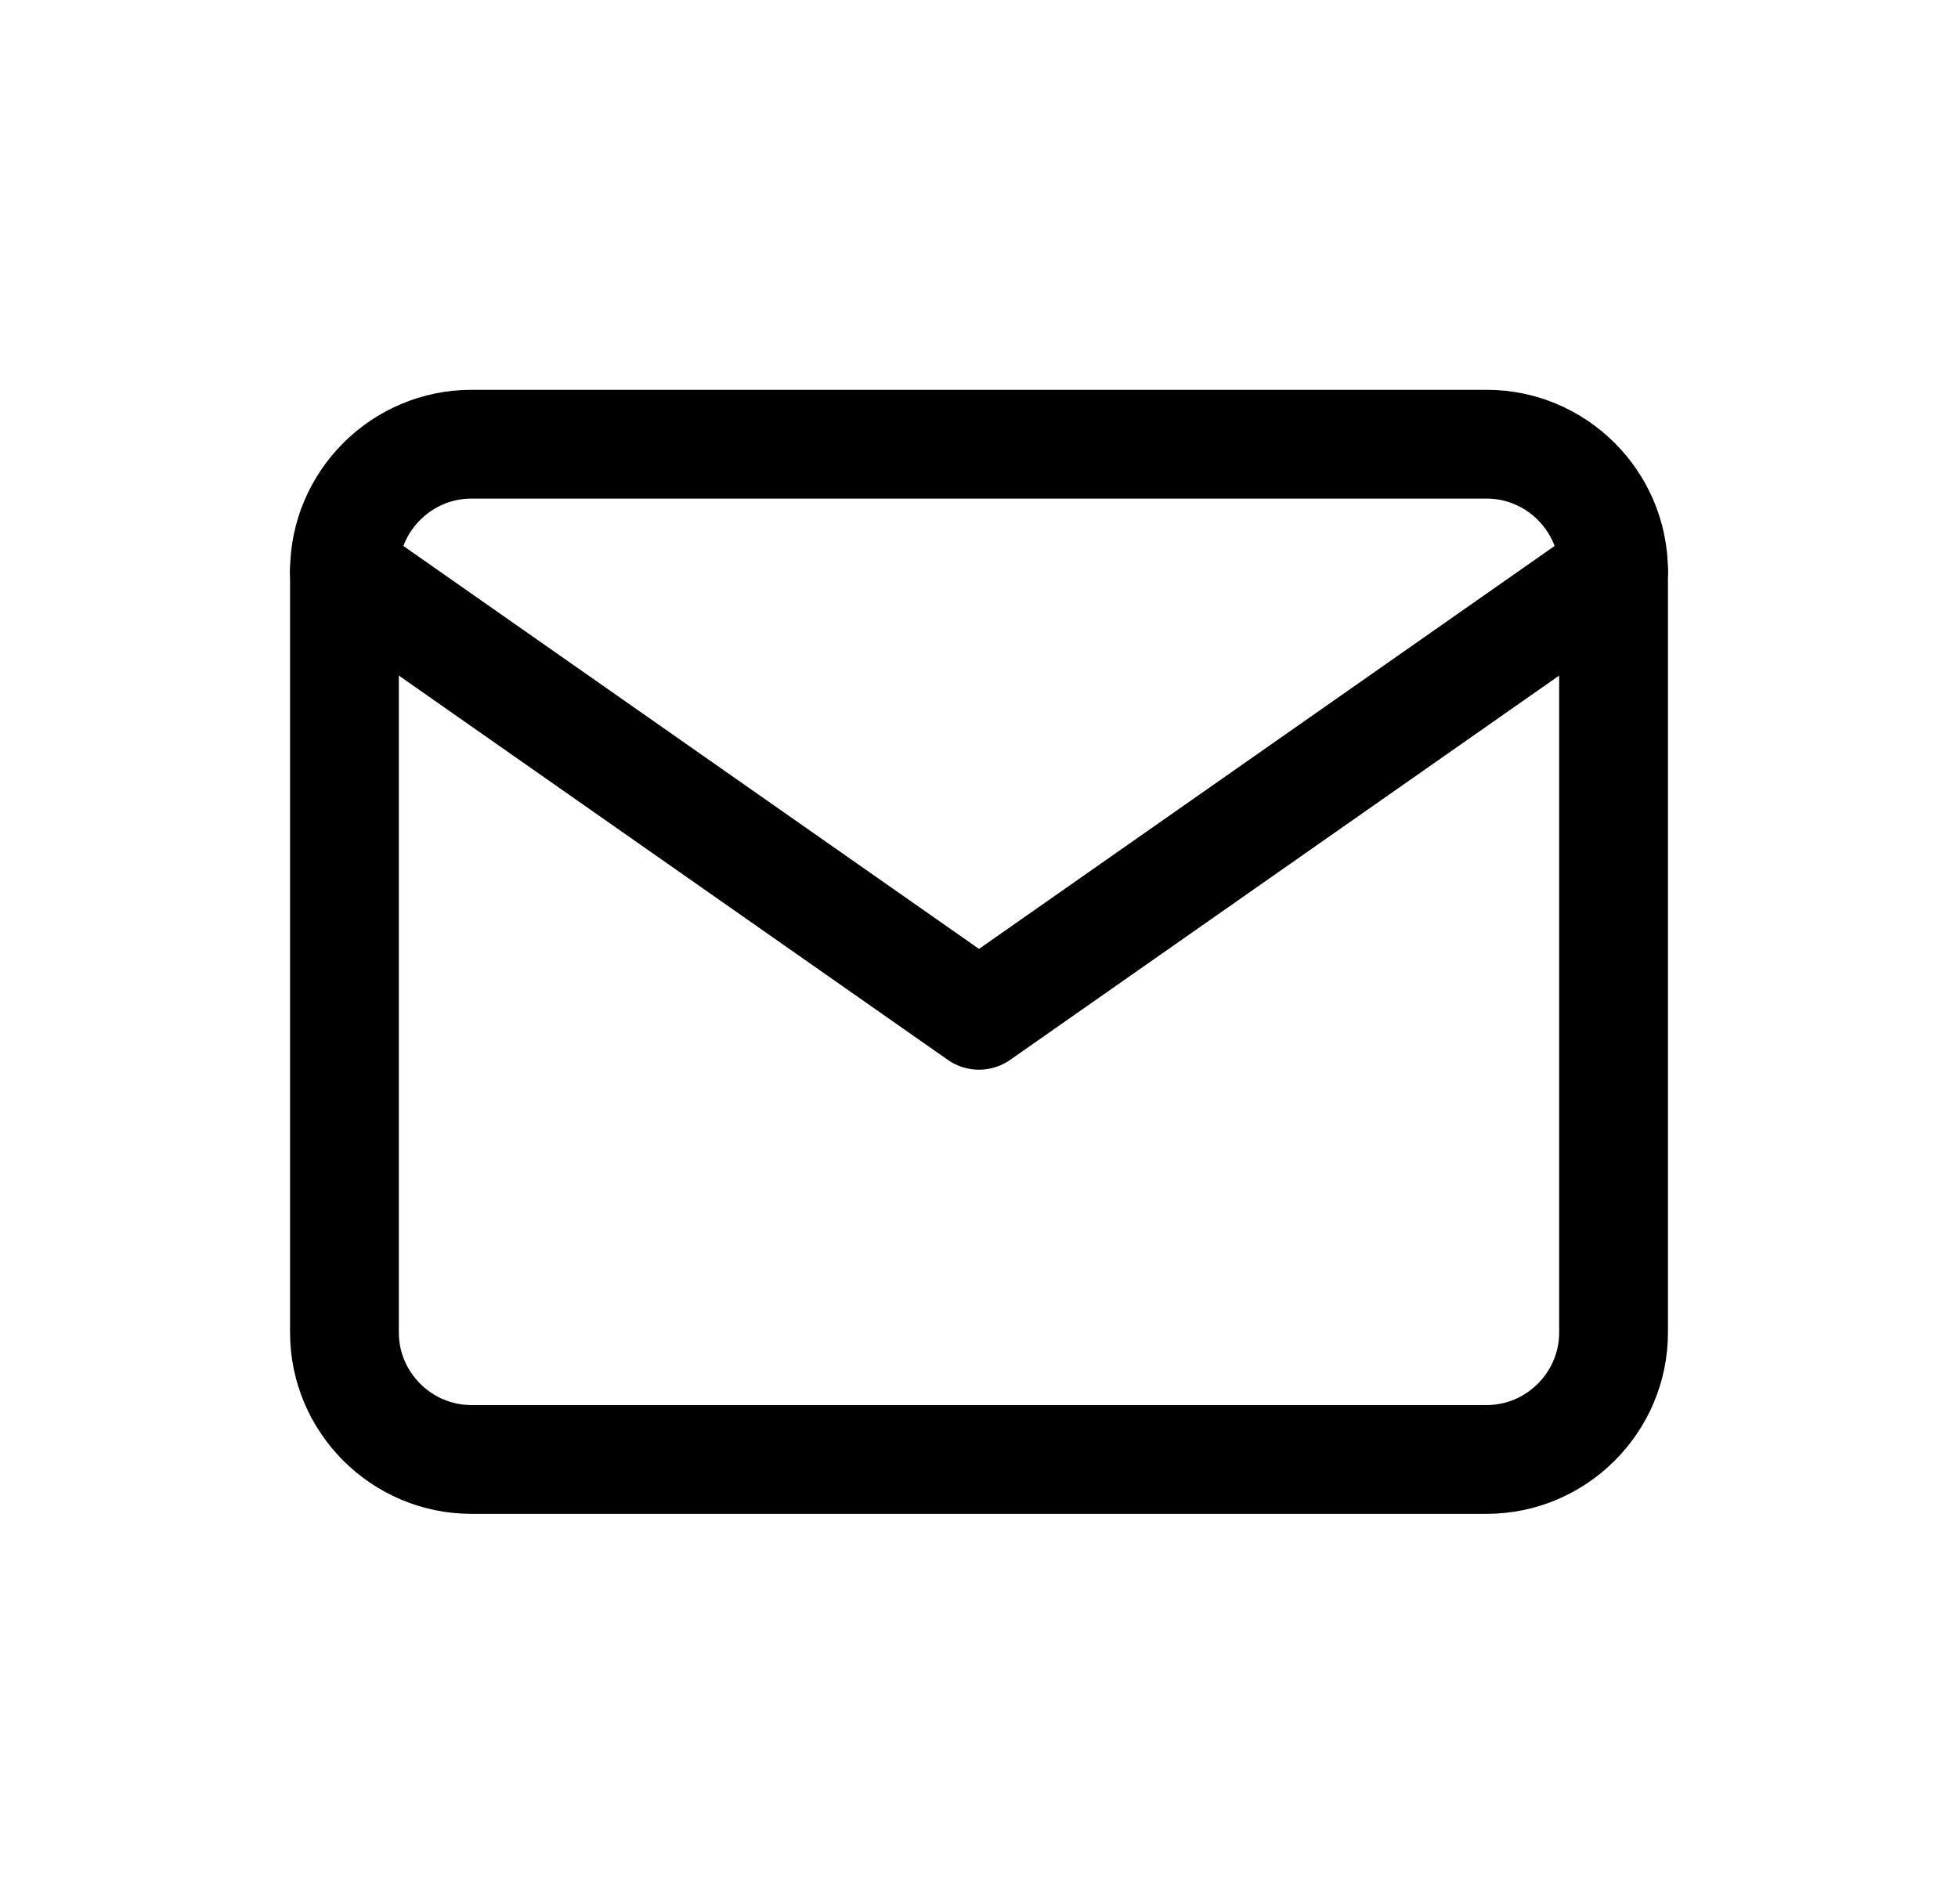
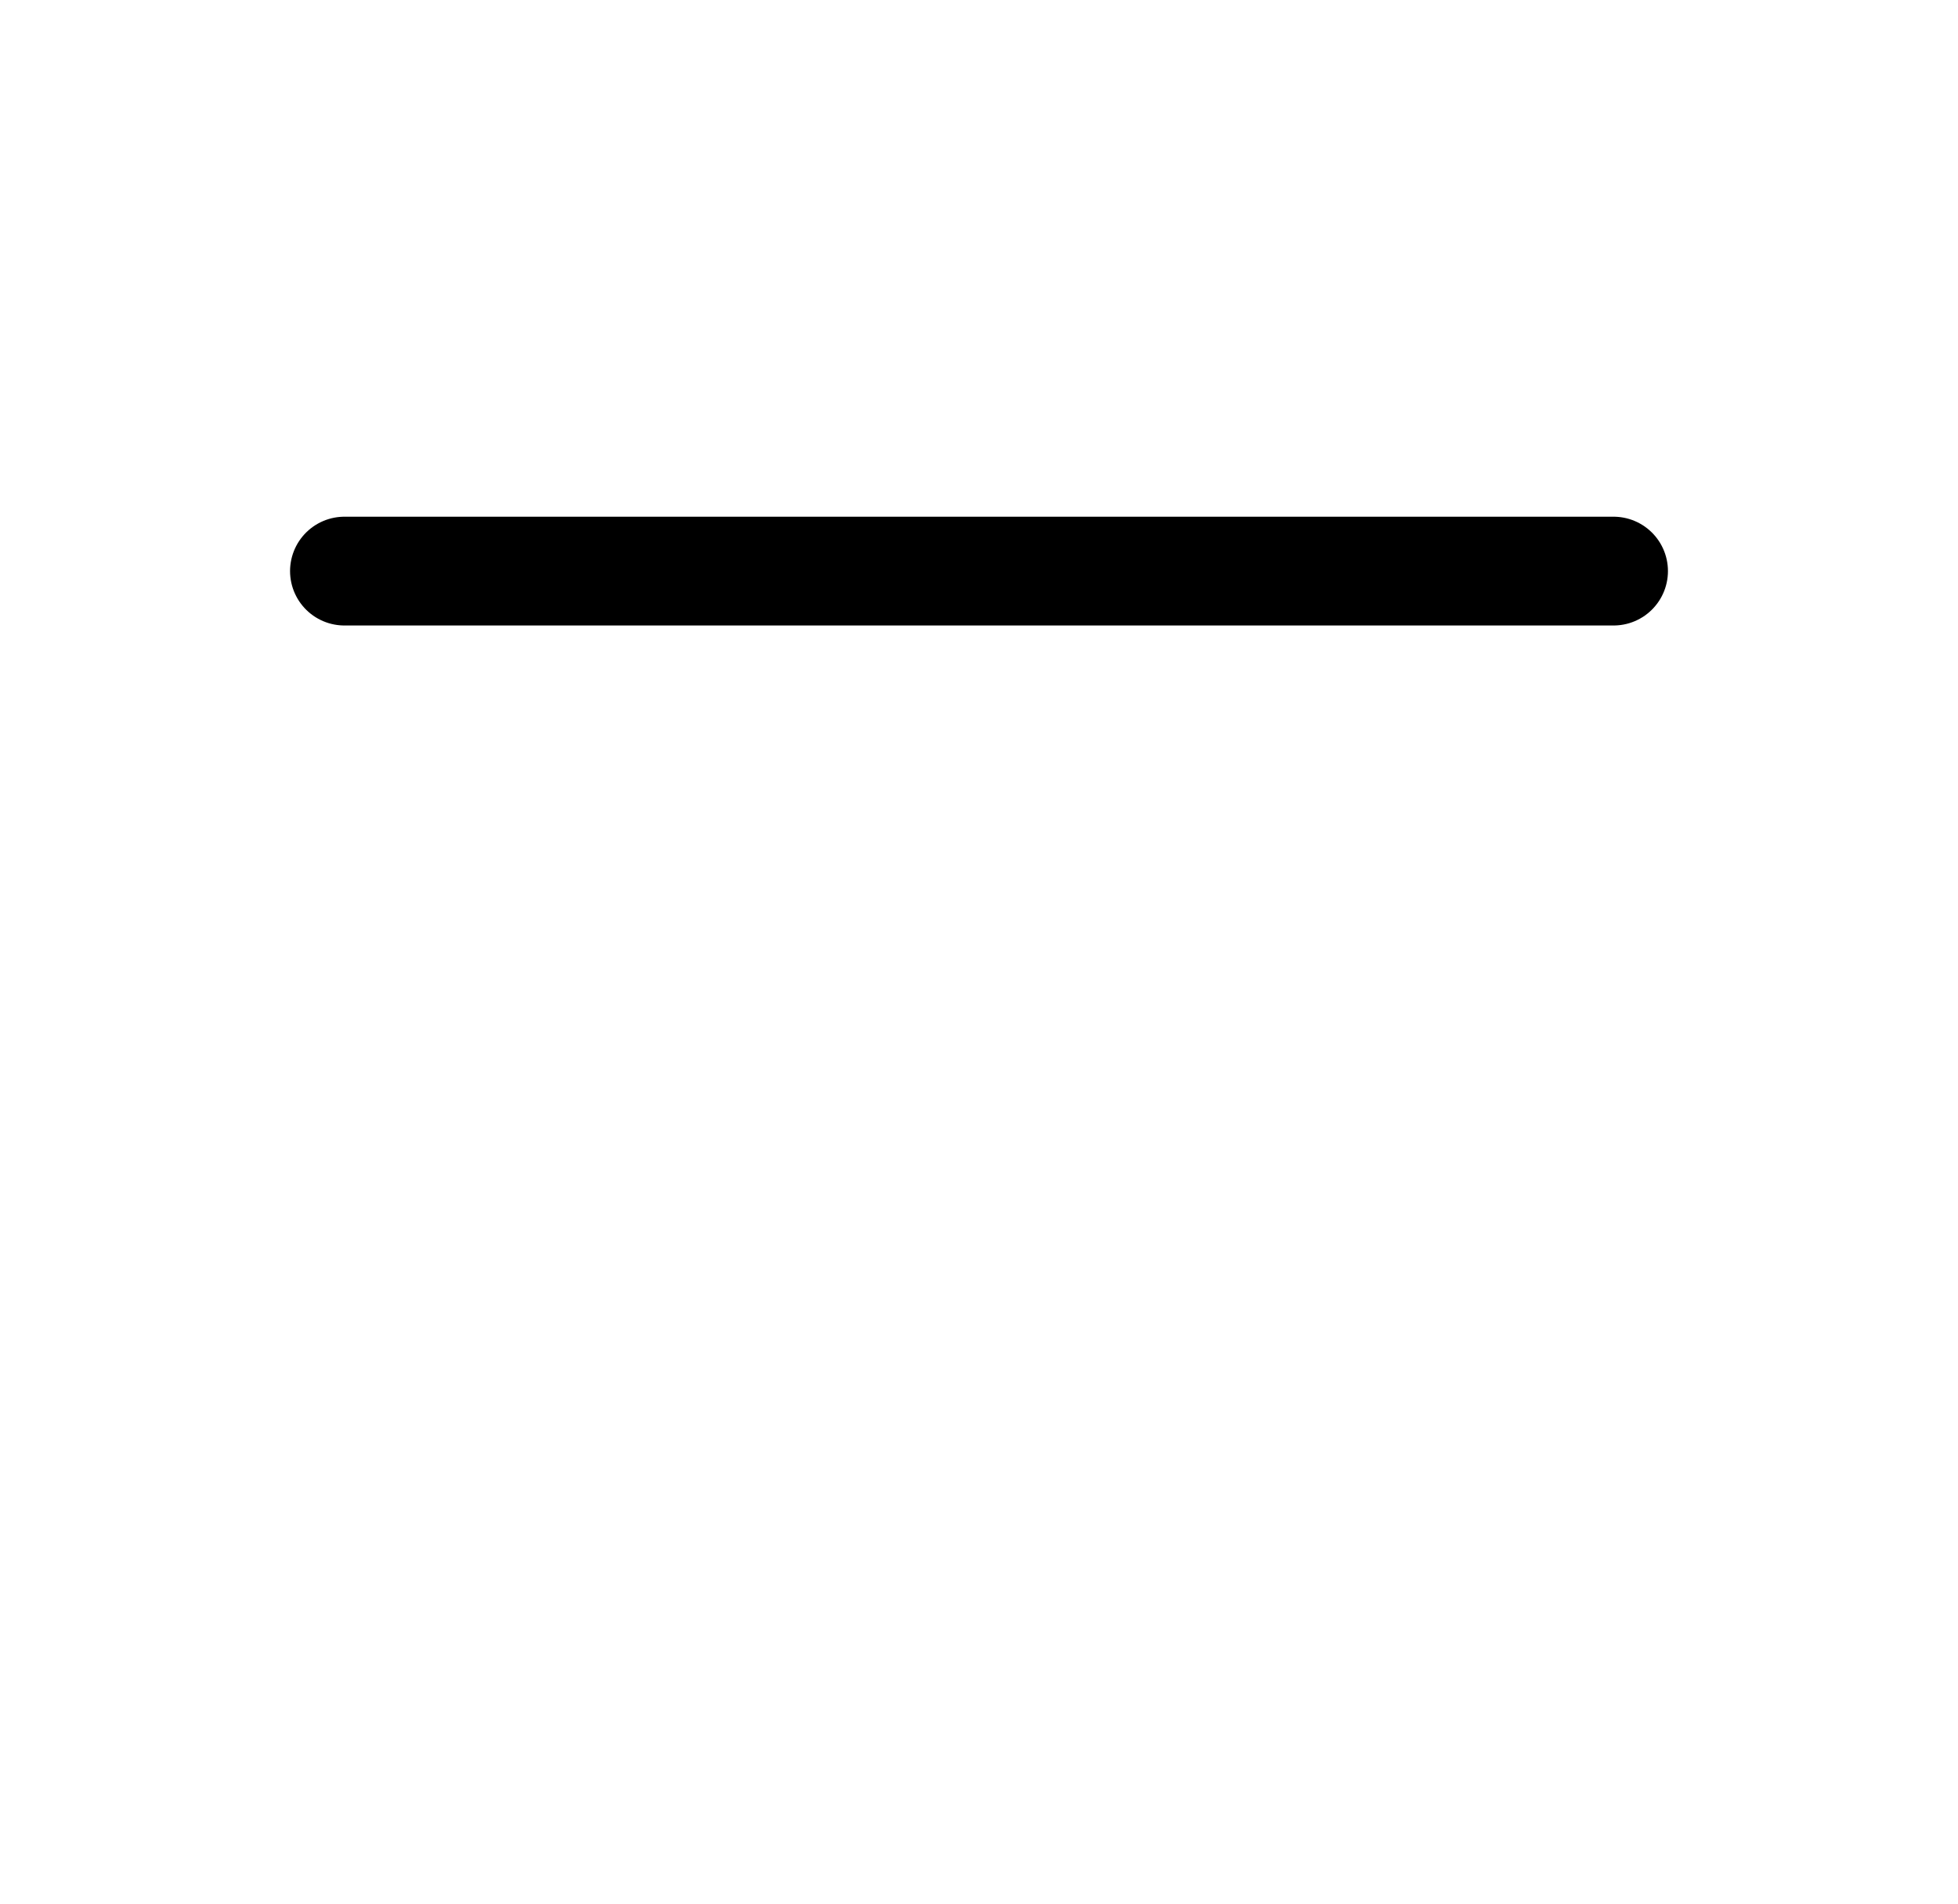
<svg xmlns="http://www.w3.org/2000/svg" width="36" height="35" viewBox="0 0 36 35" fill="none">
-   <path d="M8.667 8.167H27.334C28.617 8.167 29.667 9.217 29.667 10.5V24.5C29.667 25.783 28.617 26.833 27.334 26.833H8.667C7.383 26.833 6.333 25.783 6.333 24.5V10.5C6.333 9.217 7.383 8.167 8.667 8.167Z" stroke="black" stroke-width="2" stroke-linecap="round" stroke-linejoin="round" />
-   <path d="M29.667 10.5L18 18.667L6.333 10.5" stroke="black" stroke-width="2" stroke-linecap="round" stroke-linejoin="round" />
+   <path d="M29.667 10.5L6.333 10.5" stroke="black" stroke-width="2" stroke-linecap="round" stroke-linejoin="round" />
</svg>